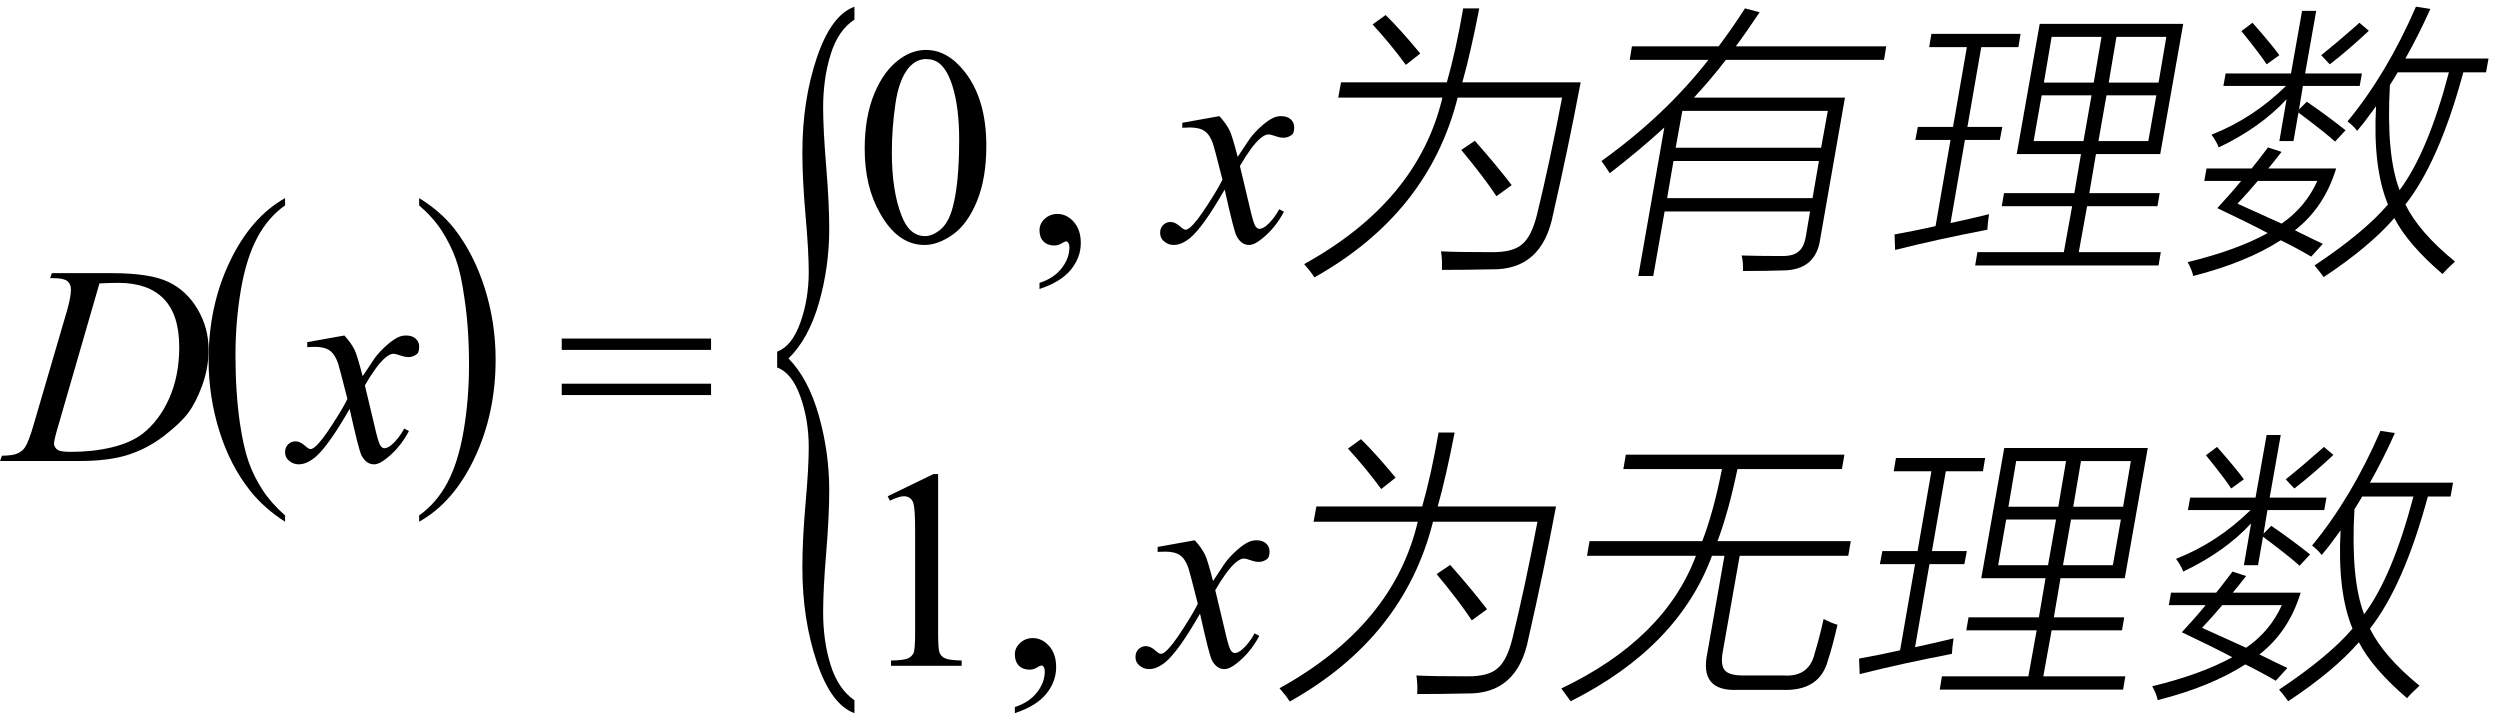
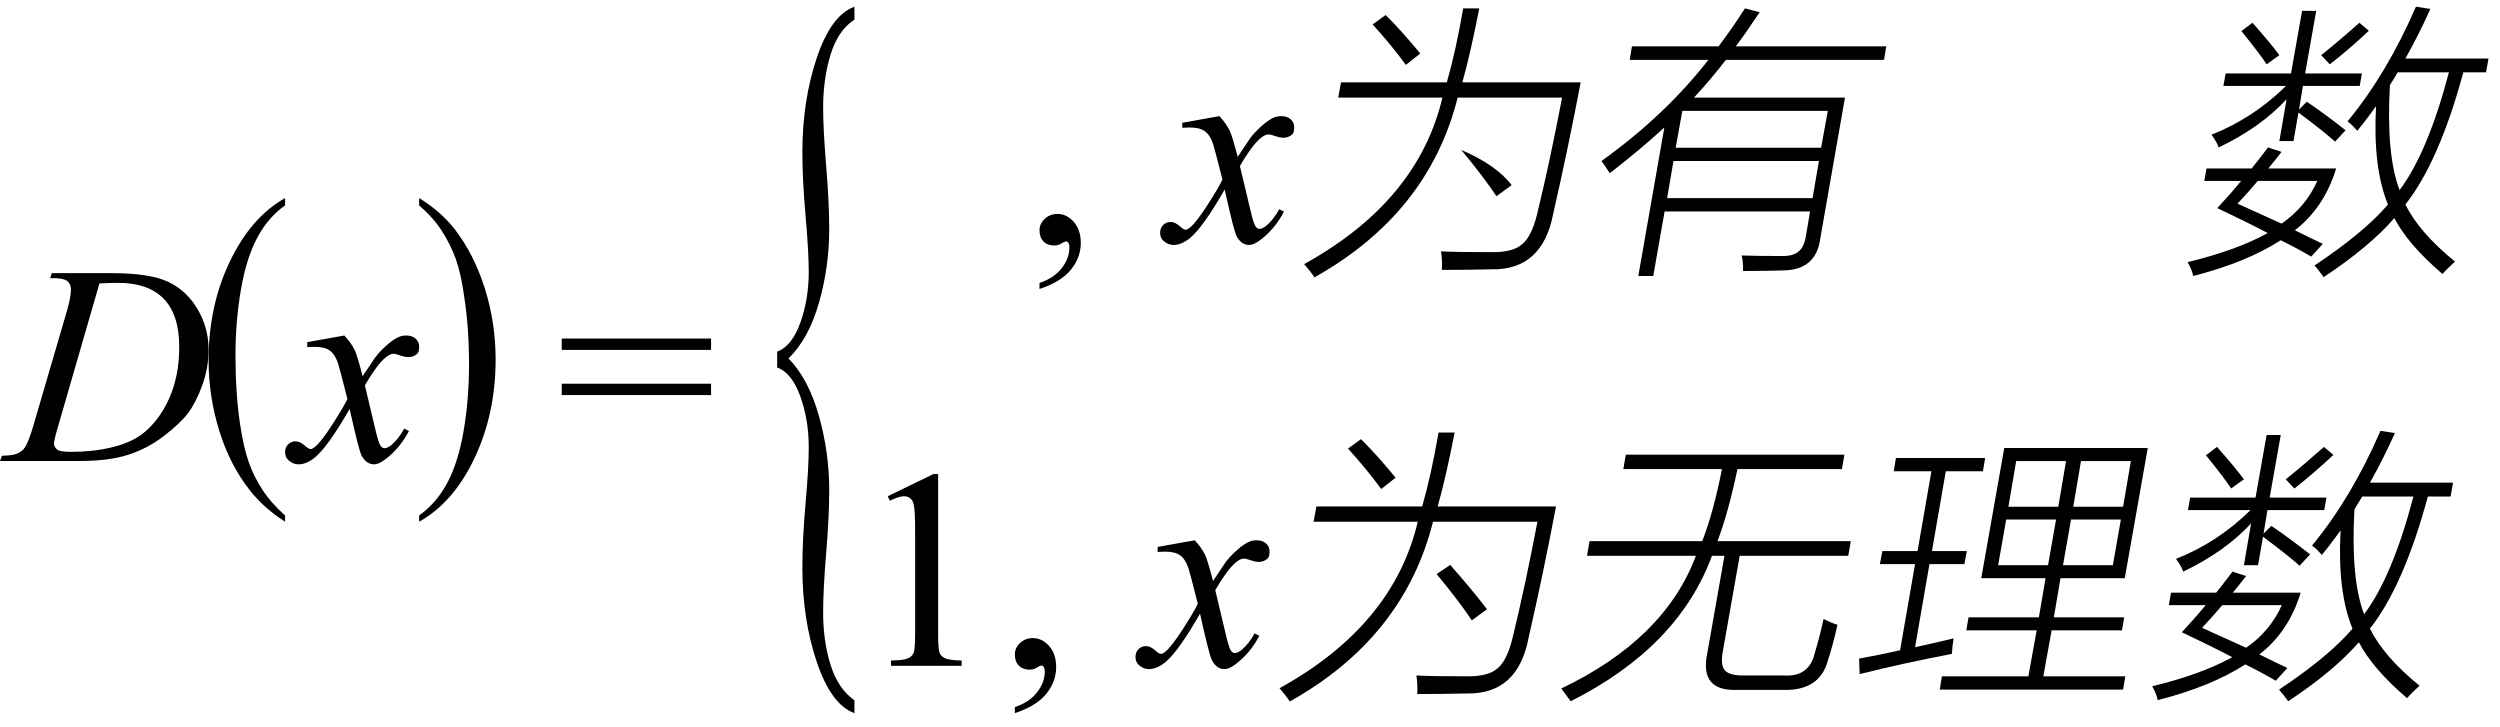
<svg xmlns="http://www.w3.org/2000/svg" stroke-dasharray="none" shape-rendering="auto" font-family="'Dialog'" width="141" text-rendering="auto" fill-opacity="1" contentScriptType="text/ecmascript" color-interpolation="auto" color-rendering="auto" preserveAspectRatio="xMidYMid meet" font-size="12" fill="black" stroke="black" image-rendering="auto" stroke-miterlimit="10" zoomAndPan="magnify" version="1.0" stroke-linecap="square" stroke-linejoin="miter" contentStyleType="text/css" font-style="normal" height="41" stroke-width="1" stroke-dashoffset="0" font-weight="normal" stroke-opacity="1">
  <defs id="genericDefs" />
  <g>
    <g text-rendering="optimizeLegibility" transform="translate(0.484,26)" color-rendering="optimizeQuality" color-interpolation="linearRGB" image-rendering="optimizeQuality">
      <path d="M2.344 -10.312 L2.438 -10.594 L5.828 -10.594 Q7.969 -10.594 9.008 -10.102 Q10.047 -9.609 10.664 -8.555 Q11.281 -7.5 11.281 -6.281 Q11.281 -5.25 10.922 -4.266 Q10.562 -3.281 10.117 -2.695 Q9.672 -2.109 8.742 -1.398 Q7.812 -0.688 6.727 -0.344 Q5.641 0 4.016 0 L-0.484 0 L-0.375 -0.297 Q0.25 -0.312 0.453 -0.406 Q0.766 -0.531 0.922 -0.766 Q1.141 -1.094 1.422 -2.078 L3.297 -8.484 Q3.516 -9.25 3.516 -9.672 Q3.516 -9.984 3.312 -10.148 Q3.109 -10.312 2.516 -10.312 L2.344 -10.312 ZM5.125 -10.016 L2.828 -2.078 Q2.562 -1.188 2.562 -0.984 Q2.562 -0.859 2.648 -0.742 Q2.734 -0.625 2.875 -0.578 Q3.078 -0.516 3.531 -0.516 Q4.75 -0.516 5.805 -0.766 Q6.859 -1.016 7.531 -1.516 Q8.484 -2.25 9.055 -3.523 Q9.625 -4.797 9.625 -6.422 Q9.625 -8.25 8.75 -9.148 Q7.875 -10.047 6.188 -10.047 Q5.781 -10.047 5.125 -10.016 Z" stroke="none" />
    </g>
    <g text-rendering="optimizeLegibility" transform="translate(11.109,25.126) matrix(1,0,0,1.256,0,0)" color-rendering="optimizeQuality" color-interpolation="linearRGB" image-rendering="optimizeQuality">
      <path d="M4.969 3.141 L4.969 3.422 Q3.797 2.828 3 2.031 Q1.875 0.906 1.266 -0.641 Q0.656 -2.188 0.656 -3.844 Q0.656 -6.266 1.852 -8.258 Q3.047 -10.25 4.969 -11.109 L4.969 -10.781 Q4.016 -10.25 3.398 -9.328 Q2.781 -8.406 2.477 -6.992 Q2.172 -5.578 2.172 -4.047 Q2.172 -2.375 2.422 -1 Q2.625 0.078 2.914 0.734 Q3.203 1.391 3.695 1.992 Q4.188 2.594 4.969 3.141 Z" stroke="none" />
    </g>
    <g text-rendering="optimizeLegibility" transform="translate(16.641,26)" color-rendering="optimizeQuality" color-interpolation="linearRGB" image-rendering="optimizeQuality">
      <path d="M2.781 -7.078 Q3.156 -6.672 3.359 -6.266 Q3.5 -5.984 3.812 -4.781 L4.5 -5.812 Q4.781 -6.188 5.172 -6.531 Q5.562 -6.875 5.859 -7 Q6.047 -7.078 6.266 -7.078 Q6.609 -7.078 6.805 -6.898 Q7 -6.719 7 -6.453 Q7 -6.156 6.891 -6.047 Q6.672 -5.859 6.391 -5.859 Q6.219 -5.859 6.031 -5.922 Q5.672 -6.047 5.547 -6.047 Q5.359 -6.047 5.094 -5.828 Q4.609 -5.422 3.938 -4.266 L4.578 -1.578 Q4.734 -0.953 4.836 -0.836 Q4.938 -0.719 5.031 -0.719 Q5.203 -0.719 5.422 -0.891 Q5.844 -1.25 6.156 -1.828 L6.422 -1.688 Q5.938 -0.766 5.172 -0.156 Q4.75 0.188 4.453 0.188 Q4.016 0.188 3.75 -0.312 Q3.594 -0.609 3.078 -2.938 Q1.859 -0.812 1.125 -0.203 Q0.641 0.188 0.203 0.188 Q-0.125 0.188 -0.375 -0.047 Q-0.562 -0.219 -0.562 -0.5 Q-0.562 -0.766 -0.391 -0.938 Q-0.219 -1.109 0.031 -1.109 Q0.281 -1.109 0.562 -0.859 Q0.766 -0.672 0.875 -0.672 Q0.969 -0.672 1.125 -0.797 Q1.484 -1.094 2.117 -2.078 Q2.75 -3.062 2.953 -3.5 Q2.469 -5.406 2.422 -5.516 Q2.25 -6.016 1.961 -6.227 Q1.672 -6.438 1.109 -6.438 Q0.922 -6.438 0.688 -6.422 L0.688 -6.703 L2.781 -7.078 Z" stroke="none" />
    </g>
    <g text-rendering="optimizeLegibility" transform="translate(23.281,25.126) matrix(1,0,0,1.256,0,0)" color-rendering="optimizeQuality" color-interpolation="linearRGB" image-rendering="optimizeQuality">
      <path d="M0.359 -10.781 L0.359 -11.109 Q1.547 -10.531 2.344 -9.734 Q3.453 -8.594 4.062 -7.055 Q4.672 -5.516 4.672 -3.859 Q4.672 -1.438 3.484 0.562 Q2.297 2.562 0.359 3.422 L0.359 3.141 Q1.328 2.594 1.945 1.68 Q2.562 0.766 2.867 -0.656 Q3.172 -2.078 3.172 -3.625 Q3.172 -5.281 2.906 -6.656 Q2.719 -7.734 2.422 -8.383 Q2.125 -9.031 1.641 -9.633 Q1.156 -10.234 0.359 -10.781 Z" stroke="none" />
    </g>
    <g text-rendering="optimizeLegibility" transform="translate(31.385,26)" color-rendering="optimizeQuality" color-interpolation="linearRGB" image-rendering="optimizeQuality">
      <path d="M0.297 -6.906 L8.719 -6.906 L8.719 -6.266 L0.297 -6.266 L0.297 -6.906 ZM0.297 -4.359 L8.719 -4.359 L8.719 -3.719 L0.297 -3.719 L0.297 -4.359 Z" stroke="none" />
    </g>
    <g text-rendering="optimizeLegibility" transform="translate(41.613,30.774) matrix(1,0,0,2.736,0,0)" color-rendering="optimizeQuality" color-interpolation="linearRGB" image-rendering="optimizeQuality">
      <path d="M6.578 3.188 L6.578 3.453 Q5.266 3.281 4.453 2.398 Q3.641 1.516 3.641 0.453 Q3.641 -0.125 3.82 -0.867 Q4 -1.609 4 -2.031 Q4 -2.594 3.523 -3.078 Q3.047 -3.562 2.219 -3.672 L2.219 -4 Q3.047 -4.109 3.523 -4.594 Q4 -5.078 4 -5.641 Q4 -6.062 3.82 -6.805 Q3.641 -7.547 3.641 -8.109 Q3.641 -9.172 4.453 -10.055 Q5.266 -10.938 6.578 -11.109 L6.578 -10.844 Q5.656 -10.625 5.234 -10.125 Q4.812 -9.625 4.812 -9.031 Q4.812 -8.578 4.984 -7.82 Q5.156 -7.062 5.156 -6.531 Q5.156 -5.75 4.578 -5.008 Q4 -4.266 2.859 -3.859 Q3.984 -3.438 4.57 -2.68 Q5.156 -1.922 5.156 -1.141 Q5.156 -0.609 4.984 0.148 Q4.812 0.906 4.812 1.375 Q4.812 1.969 5.234 2.461 Q5.656 2.953 6.578 3.188 Z" stroke="none" />
    </g>
    <g text-rendering="optimizeLegibility" transform="translate(48.191,13.628)" color-rendering="optimizeQuality" color-interpolation="linearRGB" image-rendering="optimizeQuality">
-       <path d="M0.578 -5.234 Q0.578 -7.047 1.125 -8.359 Q1.672 -9.672 2.578 -10.312 Q3.281 -10.812 4.031 -10.812 Q5.25 -10.812 6.219 -9.578 Q7.438 -8.031 7.438 -5.406 Q7.438 -3.562 6.906 -2.273 Q6.375 -0.984 5.547 -0.398 Q4.719 0.188 3.953 0.188 Q2.438 0.188 1.438 -1.609 Q0.578 -3.109 0.578 -5.234 ZM2.109 -5.047 Q2.109 -2.859 2.656 -1.469 Q3.094 -0.312 3.984 -0.312 Q4.406 -0.312 4.859 -0.688 Q5.312 -1.062 5.547 -1.953 Q5.906 -3.297 5.906 -5.75 Q5.906 -7.562 5.531 -8.766 Q5.25 -9.672 4.797 -10.047 Q4.484 -10.297 4.031 -10.297 Q3.5 -10.297 3.078 -9.828 Q2.516 -9.172 2.312 -7.781 Q2.109 -6.391 2.109 -5.047 Z" stroke="none" />
-     </g>
+       </g>
    <g text-rendering="optimizeLegibility" transform="translate(57.769,13.628)" color-rendering="optimizeQuality" color-interpolation="linearRGB" image-rendering="optimizeQuality">
      <path d="M0.859 2.672 L0.859 2.328 Q1.672 2.062 2.109 1.5 Q2.547 0.938 2.547 0.312 Q2.547 0.172 2.484 0.062 Q2.422 -0.016 2.375 -0.016 Q2.281 -0.016 2 0.156 Q1.859 0.219 1.703 0.219 Q1.312 0.219 1.086 -0.008 Q0.859 -0.234 0.859 -0.641 Q0.859 -1.016 1.156 -1.289 Q1.453 -1.562 1.875 -1.562 Q2.391 -1.562 2.789 -1.117 Q3.188 -0.672 3.188 0.078 Q3.188 0.891 2.633 1.578 Q2.078 2.266 0.859 2.672 Z" stroke="none" />
    </g>
    <g text-rendering="optimizeLegibility" transform="translate(65.993,13.628)" color-rendering="optimizeQuality" color-interpolation="linearRGB" image-rendering="optimizeQuality">
      <path d="M2.781 -7.078 Q3.156 -6.672 3.359 -6.266 Q3.5 -5.984 3.812 -4.781 L4.5 -5.812 Q4.781 -6.188 5.172 -6.531 Q5.562 -6.875 5.859 -7 Q6.047 -7.078 6.266 -7.078 Q6.609 -7.078 6.805 -6.898 Q7 -6.719 7 -6.453 Q7 -6.156 6.891 -6.047 Q6.672 -5.859 6.391 -5.859 Q6.219 -5.859 6.031 -5.922 Q5.672 -6.047 5.547 -6.047 Q5.359 -6.047 5.094 -5.828 Q4.609 -5.422 3.938 -4.266 L4.578 -1.578 Q4.734 -0.953 4.836 -0.836 Q4.938 -0.719 5.031 -0.719 Q5.203 -0.719 5.422 -0.891 Q5.844 -1.25 6.156 -1.828 L6.422 -1.688 Q5.938 -0.766 5.172 -0.156 Q4.75 0.188 4.453 0.188 Q4.016 0.188 3.75 -0.312 Q3.594 -0.609 3.078 -2.938 Q1.859 -0.812 1.125 -0.203 Q0.641 0.188 0.203 0.188 Q-0.125 0.188 -0.375 -0.047 Q-0.562 -0.219 -0.562 -0.5 Q-0.562 -0.766 -0.391 -0.938 Q-0.219 -1.109 0.031 -1.109 Q0.281 -1.109 0.562 -0.859 Q0.766 -0.672 0.875 -0.672 Q0.969 -0.672 1.125 -0.797 Q1.484 -1.094 2.117 -2.078 Q2.75 -3.062 2.953 -3.5 Q2.469 -5.406 2.422 -5.516 Q2.25 -6.016 1.961 -6.227 Q1.672 -6.438 1.109 -6.438 Q0.922 -6.438 0.688 -6.422 L0.688 -6.703 L2.781 -7.078 Z" stroke="none" />
    </g>
    <g text-rendering="optimizeLegibility" transform="translate(72.993,13.628)" color-rendering="optimizeQuality" color-interpolation="linearRGB" image-rendering="optimizeQuality">
-       <path d="M9.531 -13.156 L10.438 -13.156 Q9.953 -10.656 9.484 -8.984 L16.156 -8.984 Q15.453 -5.266 14.609 -1.578 Q14 1.625 11.109 1.562 Q9.734 1.594 8.328 1.594 Q8.359 1.031 8.281 0.547 Q9.109 0.594 11.125 0.594 Q12.328 0.609 12.844 0.156 Q13.391 -0.281 13.703 -1.562 Q14.422 -4.516 15.109 -8.125 L9.219 -8.125 Q7.578 -1.594 1.141 2.016 Q0.906 1.656 0.562 1.266 Q6.984 -2.281 8.359 -8.125 L2.484 -8.125 L2.641 -8.984 L8.609 -8.984 Q9.125 -10.797 9.531 -13.156 ZM9.422 -5.172 L10.188 -5.688 Q11.391 -4.328 12.266 -3.188 L11.406 -2.562 Q10.719 -3.609 9.422 -5.172 ZM4.422 -12.25 L5.156 -12.781 Q6.031 -11.922 7.109 -10.609 L6.297 -9.969 Q5.453 -11.125 4.422 -12.25 Z" stroke="none" />
+       <path d="M9.531 -13.156 L10.438 -13.156 Q9.953 -10.656 9.484 -8.984 L16.156 -8.984 Q15.453 -5.266 14.609 -1.578 Q14 1.625 11.109 1.562 Q9.734 1.594 8.328 1.594 Q8.359 1.031 8.281 0.547 Q9.109 0.594 11.125 0.594 Q12.328 0.609 12.844 0.156 Q13.391 -0.281 13.703 -1.562 Q14.422 -4.516 15.109 -8.125 L9.219 -8.125 Q7.578 -1.594 1.141 2.016 Q0.906 1.656 0.562 1.266 Q6.984 -2.281 8.359 -8.125 L2.484 -8.125 L2.641 -8.984 L8.609 -8.984 Q9.125 -10.797 9.531 -13.156 ZM9.422 -5.172 Q11.391 -4.328 12.266 -3.188 L11.406 -2.562 Q10.719 -3.609 9.422 -5.172 ZM4.422 -12.25 L5.156 -12.781 Q6.031 -11.922 7.109 -10.609 L6.297 -9.969 Q5.453 -11.125 4.422 -12.25 Z" stroke="none" />
    </g>
    <g text-rendering="optimizeLegibility" transform="translate(89.15,13.628)" color-rendering="optimizeQuality" color-interpolation="linearRGB" image-rendering="optimizeQuality">
      <path d="M4.094 1.938 L3.25 1.938 L4.719 -6.438 Q3.375 -5.203 1.641 -3.859 Q1.422 -4.203 1.172 -4.547 Q4.75 -7.109 7.203 -10.25 L2.766 -10.25 L2.891 -11.016 L7.781 -11.016 Q8.578 -12.078 9.266 -13.156 L10.094 -12.938 Q9.281 -11.719 8.75 -11.016 L17.234 -11.016 L17.109 -10.25 L8.188 -10.25 Q7.375 -9.188 6.391 -8.125 L14.906 -8.125 L13.516 -0.188 Q13.281 1.625 11.375 1.625 Q10.5 1.656 9.156 1.656 Q9.172 1.125 9.078 0.781 Q10.016 0.812 11.297 0.812 Q11.984 0.828 12.281 0.562 Q12.594 0.328 12.703 -0.312 L12.938 -1.703 L4.734 -1.703 L4.094 1.938 ZM5.234 -4.547 L4.875 -2.453 L13.078 -2.453 L13.438 -4.547 L5.234 -4.547 ZM5.734 -7.375 L5.359 -5.297 L13.562 -5.297 L13.938 -7.375 L5.734 -7.375 Z" stroke="none" />
    </g>
    <g text-rendering="optimizeLegibility" transform="translate(106.384,13.628)" color-rendering="optimizeQuality" color-interpolation="linearRGB" image-rendering="optimizeQuality">
-       <path d="M6.641 -2.734 L10.609 -2.734 L10.984 -4.938 L7.359 -4.938 L8.656 -12.281 L16.75 -12.281 L15.453 -4.938 L11.828 -4.938 L11.453 -2.734 L15.422 -2.734 L15.297 -2 L11.328 -2 L10.859 0.594 L15.484 0.594 L15.359 1.344 L5.016 1.344 L5.141 0.594 L10.016 0.594 L10.484 -2 L6.516 -2 L6.641 -2.734 ZM1.781 -6.469 L3.766 -6.469 L4.547 -10.969 L2.422 -10.969 L2.547 -11.719 L7.578 -11.719 L7.453 -10.969 L5.359 -10.969 L4.578 -6.469 L6.547 -6.469 L6.406 -5.734 L4.438 -5.734 L3.625 -1.047 Q4.641 -1.266 5.797 -1.547 Q5.719 -1.031 5.703 -0.672 Q3 -0.156 0.5 0.469 L0.469 -0.406 Q1.766 -0.641 2.781 -0.875 L3.625 -5.734 L1.641 -5.734 L1.781 -6.469 ZM12.422 -8.25 L11.969 -5.672 L14.781 -5.672 L15.234 -8.25 L12.422 -8.25 ZM9.328 -11.547 L8.891 -8.969 L11.703 -8.969 L12.141 -11.547 L9.328 -11.547 ZM15.797 -11.547 L12.984 -11.547 L12.547 -8.969 L15.359 -8.969 L15.797 -11.547 ZM8.766 -8.25 L8.312 -5.672 L11.125 -5.672 L11.578 -8.25 L8.766 -8.25 Z" stroke="none" />
-     </g>
+       </g>
    <g text-rendering="optimizeLegibility" transform="translate(123.134,13.628)" color-rendering="optimizeQuality" color-interpolation="linearRGB" image-rendering="optimizeQuality">
      <path d="M7.406 1.344 Q10.219 -0.531 11.547 -2.094 Q10.688 -4.172 10.875 -7.641 Q10.797 -7.547 10.672 -7.359 Q10.125 -6.609 9.812 -6.25 Q9.562 -6.562 9.266 -6.781 Q11.484 -9.469 13.125 -13.25 L13.938 -13.125 Q13.297 -11.688 12.531 -10.328 L17.219 -10.328 L17.078 -9.547 L15.797 -9.547 Q14.438 -4.516 12.531 -2.094 Q13.297 -0.531 15.328 1.125 Q14.875 1.531 14.625 1.828 Q12.672 0.156 11.906 -1.328 Q10.516 0.281 7.922 2 Q7.688 1.672 7.406 1.344 ZM1.312 -4.125 L3.859 -4.125 Q4.188 -4.531 4.734 -5.25 Q4.75 -5.297 4.781 -5.312 L5.547 -5.062 Q5.172 -4.578 4.797 -4.125 L8.625 -4.125 Q7.953 -1.922 6.297 -0.641 Q7.203 -0.188 7.875 0.125 L7.219 0.844 Q6.391 0.359 5.5 -0.078 Q3.562 1.172 0.562 1.938 Q0.5 1.609 0.25 1.156 Q3.016 0.484 4.766 -0.484 Q3.672 -1.062 1.922 -1.891 Q2.719 -2.75 3.266 -3.422 L1.188 -3.422 L1.312 -4.125 ZM6.703 -13.016 L7.5 -13.016 L6.875 -9.484 L10.078 -9.484 L9.953 -8.781 L6.75 -8.781 L6.531 -7.453 L6.969 -7.891 Q8.031 -7.172 9.156 -6.281 L8.562 -5.641 Q8.078 -6.094 6.5 -7.281 L6.219 -5.672 L5.422 -5.672 L5.828 -8.031 Q4.359 -6.438 2 -5.312 Q1.891 -5.625 1.594 -6.031 Q3.938 -6.953 5.797 -8.781 L2.266 -8.781 L2.391 -9.484 L6.078 -9.484 L6.703 -13.016 ZM11.656 -8.828 Q11.438 -4.891 12.203 -2.906 Q13.797 -5.031 14.984 -9.547 L12.094 -9.547 Q11.953 -9.297 11.656 -8.828 ZM3.062 -2.141 Q4.453 -1.516 5.547 -1.016 Q6.906 -1.953 7.562 -3.422 L4.203 -3.422 Q3.734 -2.859 3.062 -2.141 ZM10.469 -11.891 Q9.281 -10.781 8.266 -10 L7.781 -10.516 Q8.703 -11.25 9.938 -12.344 L10.469 -11.891 ZM3.281 -11.875 L3.906 -12.344 Q4.969 -11.141 5.422 -10.516 L4.703 -10 Q4.391 -10.5 3.281 -11.875 Z" stroke="none" />
    </g>
    <g text-rendering="optimizeLegibility" transform="translate(48.191,37.55)" color-rendering="optimizeQuality" color-interpolation="linearRGB" image-rendering="optimizeQuality">
      <path d="M1.875 -9.562 L4.453 -10.812 L4.719 -10.812 L4.719 -1.875 Q4.719 -0.984 4.789 -0.766 Q4.859 -0.547 5.094 -0.43 Q5.328 -0.312 6.047 -0.297 L6.047 0 L2.062 0 L2.062 -0.297 Q2.812 -0.312 3.031 -0.422 Q3.25 -0.531 3.336 -0.727 Q3.422 -0.922 3.422 -1.875 L3.422 -7.594 Q3.422 -8.75 3.344 -9.078 Q3.297 -9.328 3.148 -9.445 Q3 -9.562 2.797 -9.562 Q2.516 -9.562 2 -9.312 L1.875 -9.562 Z" stroke="none" />
    </g>
    <g text-rendering="optimizeLegibility" transform="translate(56.379,37.55)" color-rendering="optimizeQuality" color-interpolation="linearRGB" image-rendering="optimizeQuality">
      <path d="M0.859 2.672 L0.859 2.328 Q1.672 2.062 2.109 1.5 Q2.547 0.938 2.547 0.312 Q2.547 0.172 2.484 0.062 Q2.422 -0.016 2.375 -0.016 Q2.281 -0.016 2 0.156 Q1.859 0.219 1.703 0.219 Q1.312 0.219 1.086 -0.008 Q0.859 -0.234 0.859 -0.641 Q0.859 -1.016 1.156 -1.289 Q1.453 -1.562 1.875 -1.562 Q2.391 -1.562 2.789 -1.117 Q3.188 -0.672 3.188 0.078 Q3.188 0.891 2.633 1.578 Q2.078 2.266 0.859 2.672 Z" stroke="none" />
    </g>
    <g text-rendering="optimizeLegibility" transform="translate(64.603,37.55)" color-rendering="optimizeQuality" color-interpolation="linearRGB" image-rendering="optimizeQuality">
      <path d="M2.781 -7.078 Q3.156 -6.672 3.359 -6.266 Q3.5 -5.984 3.812 -4.781 L4.5 -5.812 Q4.781 -6.188 5.172 -6.531 Q5.562 -6.875 5.859 -7 Q6.047 -7.078 6.266 -7.078 Q6.609 -7.078 6.805 -6.898 Q7 -6.719 7 -6.453 Q7 -6.156 6.891 -6.047 Q6.672 -5.859 6.391 -5.859 Q6.219 -5.859 6.031 -5.922 Q5.672 -6.047 5.547 -6.047 Q5.359 -6.047 5.094 -5.828 Q4.609 -5.422 3.938 -4.266 L4.578 -1.578 Q4.734 -0.953 4.836 -0.836 Q4.938 -0.719 5.031 -0.719 Q5.203 -0.719 5.422 -0.891 Q5.844 -1.25 6.156 -1.828 L6.422 -1.688 Q5.938 -0.766 5.172 -0.156 Q4.75 0.188 4.453 0.188 Q4.016 0.188 3.75 -0.312 Q3.594 -0.609 3.078 -2.938 Q1.859 -0.812 1.125 -0.203 Q0.641 0.188 0.203 0.188 Q-0.125 0.188 -0.375 -0.047 Q-0.562 -0.219 -0.562 -0.5 Q-0.562 -0.766 -0.391 -0.938 Q-0.219 -1.109 0.031 -1.109 Q0.281 -1.109 0.562 -0.859 Q0.766 -0.672 0.875 -0.672 Q0.969 -0.672 1.125 -0.797 Q1.484 -1.094 2.117 -2.078 Q2.75 -3.062 2.953 -3.5 Q2.469 -5.406 2.422 -5.516 Q2.25 -6.016 1.961 -6.227 Q1.672 -6.438 1.109 -6.438 Q0.922 -6.438 0.688 -6.422 L0.688 -6.703 L2.781 -7.078 Z" stroke="none" />
    </g>
    <g text-rendering="optimizeLegibility" transform="translate(71.603,37.55)" color-rendering="optimizeQuality" color-interpolation="linearRGB" image-rendering="optimizeQuality">
      <path d="M9.531 -13.156 L10.438 -13.156 Q9.953 -10.656 9.484 -8.984 L16.156 -8.984 Q15.453 -5.266 14.609 -1.578 Q14 1.625 11.109 1.562 Q9.734 1.594 8.328 1.594 Q8.359 1.031 8.281 0.547 Q9.109 0.594 11.125 0.594 Q12.328 0.609 12.844 0.156 Q13.391 -0.281 13.703 -1.562 Q14.422 -4.516 15.109 -8.125 L9.219 -8.125 Q7.578 -1.594 1.141 2.016 Q0.906 1.656 0.562 1.266 Q6.984 -2.281 8.359 -8.125 L2.484 -8.125 L2.641 -8.984 L8.609 -8.984 Q9.125 -10.797 9.531 -13.156 ZM9.422 -5.172 L10.188 -5.688 Q11.391 -4.328 12.266 -3.188 L11.406 -2.562 Q10.719 -3.609 9.422 -5.172 ZM4.422 -12.25 L5.156 -12.781 Q6.031 -11.922 7.109 -10.609 L6.297 -9.969 Q5.453 -11.125 4.422 -12.25 Z" stroke="none" />
    </g>
    <g text-rendering="optimizeLegibility" transform="translate(87.759,37.55)" color-rendering="optimizeQuality" color-interpolation="linearRGB" image-rendering="optimizeQuality">
      <path d="M3.938 -11.906 L16.266 -11.906 L16.125 -11.094 L10.234 -11.094 Q9.719 -8.641 9.109 -7.031 L16.625 -7.031 L16.484 -6.203 L10.359 -6.203 L9.406 -0.797 Q9.266 -0.016 9.531 0.266 Q9.797 0.562 10.641 0.547 L12.844 0.547 Q14.281 0.641 14.594 -0.719 Q14.844 -1.531 15.094 -2.641 Q15.547 -2.406 15.875 -2.312 Q15.578 -1.016 15.328 -0.281 Q14.859 1.438 12.766 1.359 L10.234 1.359 Q8.078 1.453 8.531 -0.703 L9.5 -6.203 L8.797 -6.203 Q6.891 -1.047 0.828 2 Q0.734 1.875 0.516 1.578 Q0.375 1.375 0.297 1.281 Q6.125 -1.5 7.891 -6.203 L1.75 -6.203 L1.891 -7.031 L8.25 -7.031 Q8.891 -8.703 9.359 -11.094 L3.797 -11.094 L3.938 -11.906 Z" stroke="none" />
    </g>
    <g text-rendering="optimizeLegibility" transform="translate(104.384,37.55)" color-rendering="optimizeQuality" color-interpolation="linearRGB" image-rendering="optimizeQuality">
      <path d="M6.641 -2.734 L10.609 -2.734 L10.984 -4.938 L7.359 -4.938 L8.656 -12.281 L16.75 -12.281 L15.453 -4.938 L11.828 -4.938 L11.453 -2.734 L15.422 -2.734 L15.297 -2 L11.328 -2 L10.859 0.594 L15.484 0.594 L15.359 1.344 L5.016 1.344 L5.141 0.594 L10.016 0.594 L10.484 -2 L6.516 -2 L6.641 -2.734 ZM1.781 -6.469 L3.766 -6.469 L4.547 -10.969 L2.422 -10.969 L2.547 -11.719 L7.578 -11.719 L7.453 -10.969 L5.359 -10.969 L4.578 -6.469 L6.547 -6.469 L6.406 -5.734 L4.438 -5.734 L3.625 -1.047 Q4.641 -1.266 5.797 -1.547 Q5.719 -1.031 5.703 -0.672 Q3 -0.156 0.5 0.469 L0.469 -0.406 Q1.766 -0.641 2.781 -0.875 L3.625 -5.734 L1.641 -5.734 L1.781 -6.469 ZM12.422 -8.25 L11.969 -5.672 L14.781 -5.672 L15.234 -8.25 L12.422 -8.25 ZM9.328 -11.547 L8.891 -8.969 L11.703 -8.969 L12.141 -11.547 L9.328 -11.547 ZM15.797 -11.547 L12.984 -11.547 L12.547 -8.969 L15.359 -8.969 L15.797 -11.547 ZM8.766 -8.25 L8.312 -5.672 L11.125 -5.672 L11.578 -8.25 L8.766 -8.25 Z" stroke="none" />
    </g>
    <g text-rendering="optimizeLegibility" transform="translate(121.134,37.55)" color-rendering="optimizeQuality" color-interpolation="linearRGB" image-rendering="optimizeQuality">
      <path d="M7.406 1.344 Q10.219 -0.531 11.547 -2.094 Q10.688 -4.172 10.875 -7.641 Q10.797 -7.547 10.672 -7.359 Q10.125 -6.609 9.812 -6.25 Q9.562 -6.562 9.266 -6.781 Q11.484 -9.469 13.125 -13.25 L13.938 -13.125 Q13.297 -11.688 12.531 -10.328 L17.219 -10.328 L17.078 -9.547 L15.797 -9.547 Q14.438 -4.516 12.531 -2.094 Q13.297 -0.531 15.328 1.125 Q14.875 1.531 14.625 1.828 Q12.672 0.156 11.906 -1.328 Q10.516 0.281 7.922 2 Q7.688 1.672 7.406 1.344 ZM1.312 -4.125 L3.859 -4.125 Q4.188 -4.531 4.734 -5.25 Q4.75 -5.297 4.781 -5.312 L5.547 -5.062 Q5.172 -4.578 4.797 -4.125 L8.625 -4.125 Q7.953 -1.922 6.297 -0.641 Q7.203 -0.188 7.875 0.125 L7.219 0.844 Q6.391 0.359 5.5 -0.078 Q3.562 1.172 0.562 1.938 Q0.5 1.609 0.25 1.156 Q3.016 0.484 4.766 -0.484 Q3.672 -1.062 1.922 -1.891 Q2.719 -2.75 3.266 -3.422 L1.188 -3.422 L1.312 -4.125 ZM6.703 -13.016 L7.5 -13.016 L6.875 -9.484 L10.078 -9.484 L9.953 -8.781 L6.75 -8.781 L6.531 -7.453 L6.969 -7.891 Q8.031 -7.172 9.156 -6.281 L8.562 -5.641 Q8.078 -6.094 6.5 -7.281 L6.219 -5.672 L5.422 -5.672 L5.828 -8.031 Q4.359 -6.438 2 -5.312 Q1.891 -5.625 1.594 -6.031 Q3.938 -6.953 5.797 -8.781 L2.266 -8.781 L2.391 -9.484 L6.078 -9.484 L6.703 -13.016 ZM11.656 -8.828 Q11.438 -4.891 12.203 -2.906 Q13.797 -5.031 14.984 -9.547 L12.094 -9.547 Q11.953 -9.297 11.656 -8.828 ZM3.062 -2.141 Q4.453 -1.516 5.547 -1.016 Q6.906 -1.953 7.562 -3.422 L4.203 -3.422 Q3.734 -2.859 3.062 -2.141 ZM10.469 -11.891 Q9.281 -10.781 8.266 -10 L7.781 -10.516 Q8.703 -11.25 9.938 -12.344 L10.469 -11.891 ZM3.281 -11.875 L3.906 -12.344 Q4.969 -11.141 5.422 -10.516 L4.703 -10 Q4.391 -10.5 3.281 -11.875 Z" stroke="none" />
    </g>
  </g>
</svg>